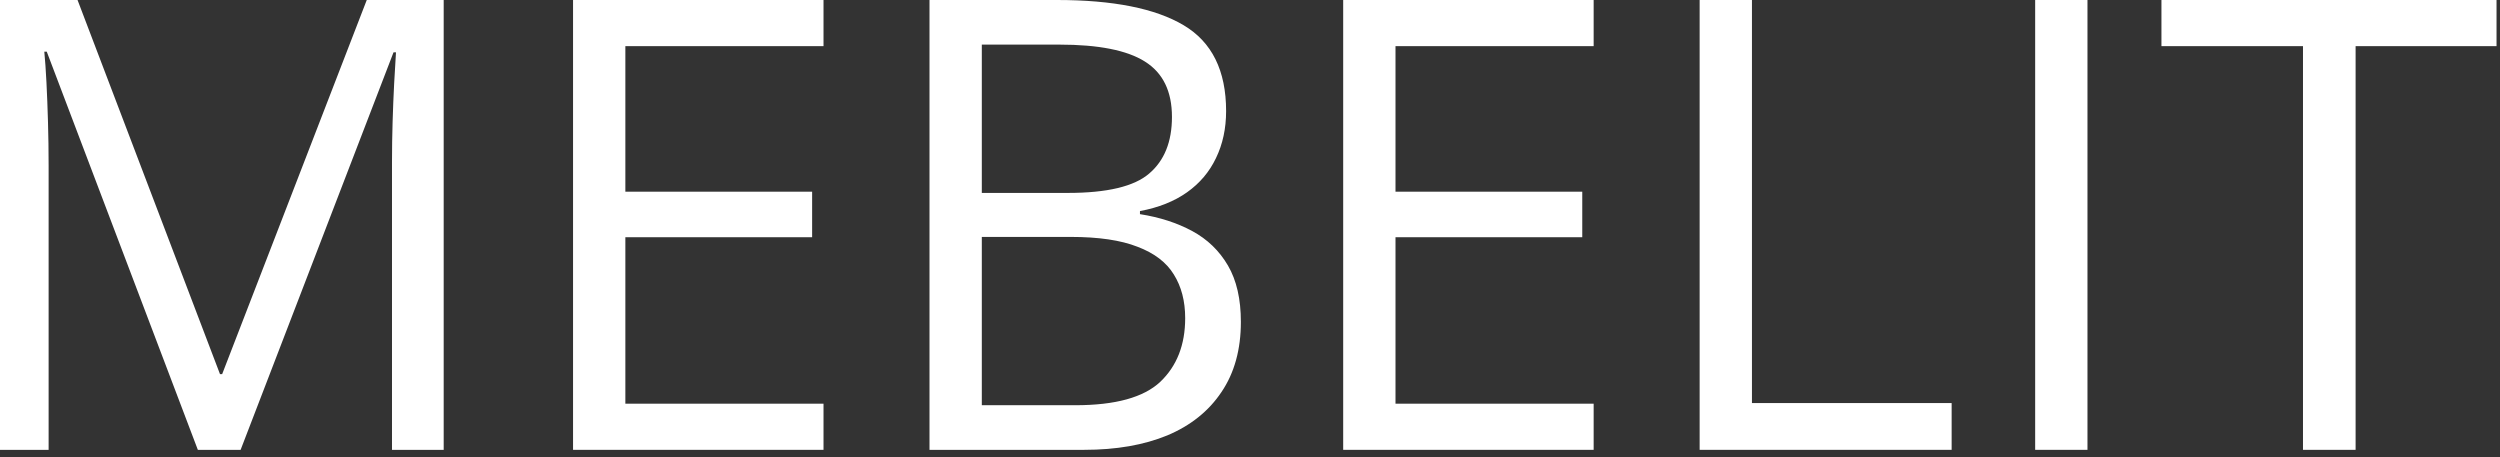
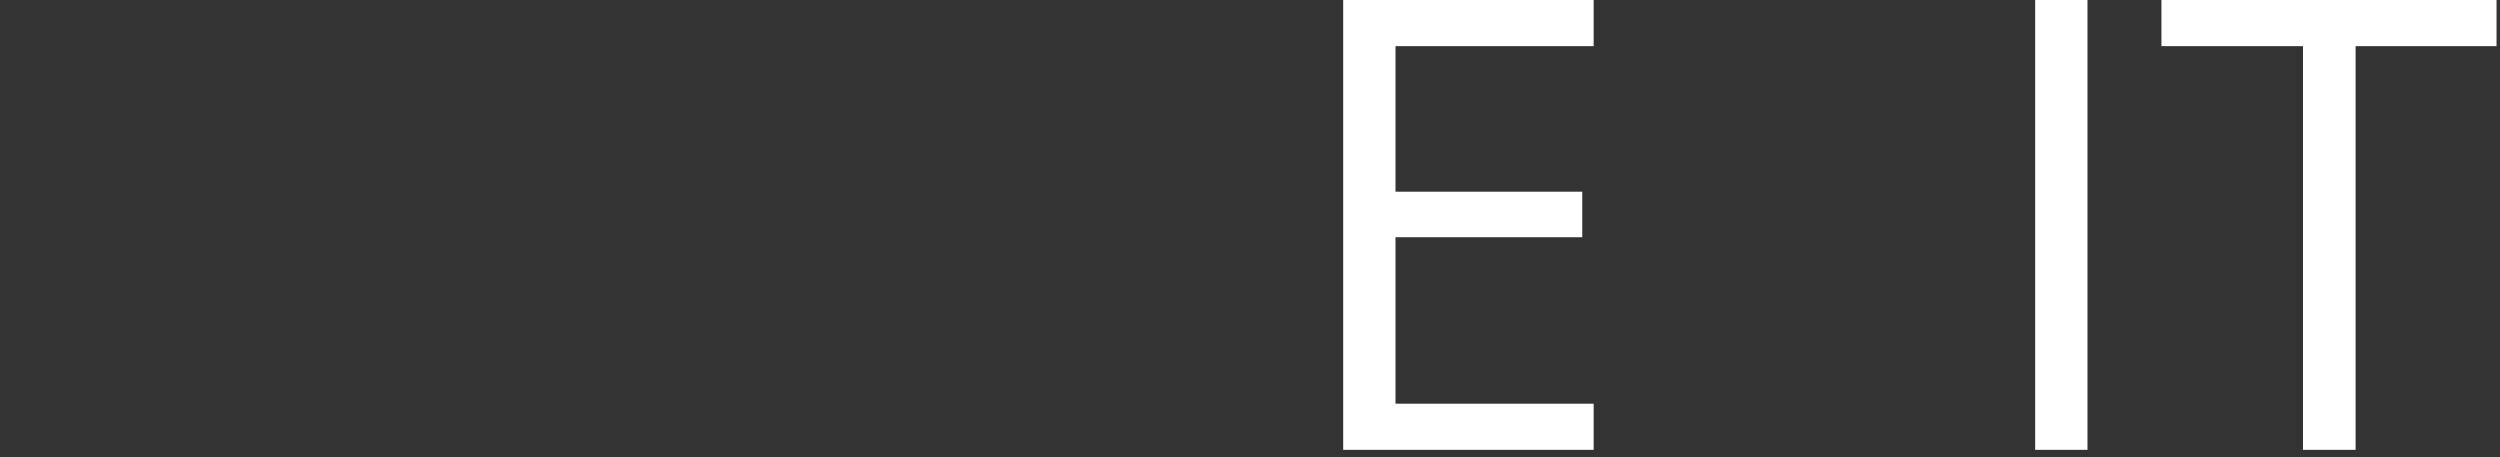
<svg xmlns="http://www.w3.org/2000/svg" width="257" height="47" viewBox="0 0 257 47" fill="none">
  <rect x="0" y="0" width="257" height="47" fill="#333333" stroke="none" />
  <path d="M242.156 46.243H236.747V4.744H222.197V-6.10352e-05H256.643V4.744H242.156V46.243Z" fill="white" />
  <path d="M209.215 46.243V-6.10352e-05H214.592V46.243H209.215Z" fill="white" />
-   <path d="M174.723 46.243V-6.10352e-05H180.1V41.435H200.628V46.243H174.723Z" fill="white" />
  <path d="M163.827 46.243H138.08V-6.10352e-05H163.827V4.744H143.457V19.706H162.657V24.387H143.457V41.499H163.827V46.243Z" fill="white" />
-   <path d="M95.553 -6.10352e-05H108.648C114.425 -6.10352e-05 118.769 0.864 121.679 2.594C124.589 4.323 126.044 7.264 126.044 11.418C126.044 13.211 125.696 14.824 125 16.258C124.326 17.671 123.335 18.841 122.027 19.769C120.72 20.697 119.107 21.34 117.188 21.698V22.015C119.212 22.331 121.004 22.911 122.565 23.754C124.125 24.598 125.348 25.779 126.234 27.297C127.12 28.815 127.562 30.744 127.562 33.085C127.562 35.932 126.898 38.336 125.57 40.297C124.262 42.258 122.407 43.745 120.003 44.757C117.599 45.748 114.752 46.243 111.463 46.243H95.553V-6.10352e-05ZM100.93 19.832H109.786C113.814 19.832 116.597 19.168 118.137 17.839C119.697 16.511 120.477 14.571 120.477 12.019C120.477 9.384 119.549 7.486 117.694 6.326C115.859 5.166 112.928 4.586 108.901 4.586H100.93V19.832ZM100.93 24.355V41.657H110.545C114.657 41.657 117.567 40.856 119.275 39.253C120.983 37.629 121.837 35.447 121.837 32.706C121.837 30.955 121.447 29.458 120.667 28.214C119.908 26.97 118.664 26.021 116.935 25.367C115.227 24.693 112.939 24.355 110.071 24.355H100.93Z" fill="white" />
-   <path d="M84.657 46.243H58.91V-6.10352e-05H84.657V4.744H64.287V19.706H83.487V24.387H64.287V41.499H84.657V46.243Z" fill="white" />
-   <path d="M20.338 46.243L4.808 5.314H4.555C4.639 6.178 4.713 7.233 4.776 8.477C4.839 9.721 4.892 11.081 4.934 12.557C4.976 14.012 4.998 15.499 4.998 17.017V46.243H0V-6.10352e-05H7.971L22.616 38.462H22.837L37.703 -6.10352e-05H45.611V46.243H40.297V16.637C40.297 15.267 40.318 13.896 40.36 12.525C40.402 11.134 40.455 9.826 40.518 8.603C40.581 7.359 40.645 6.284 40.708 5.377H40.455L24.735 46.243H20.338Z" fill="white" />
</svg>